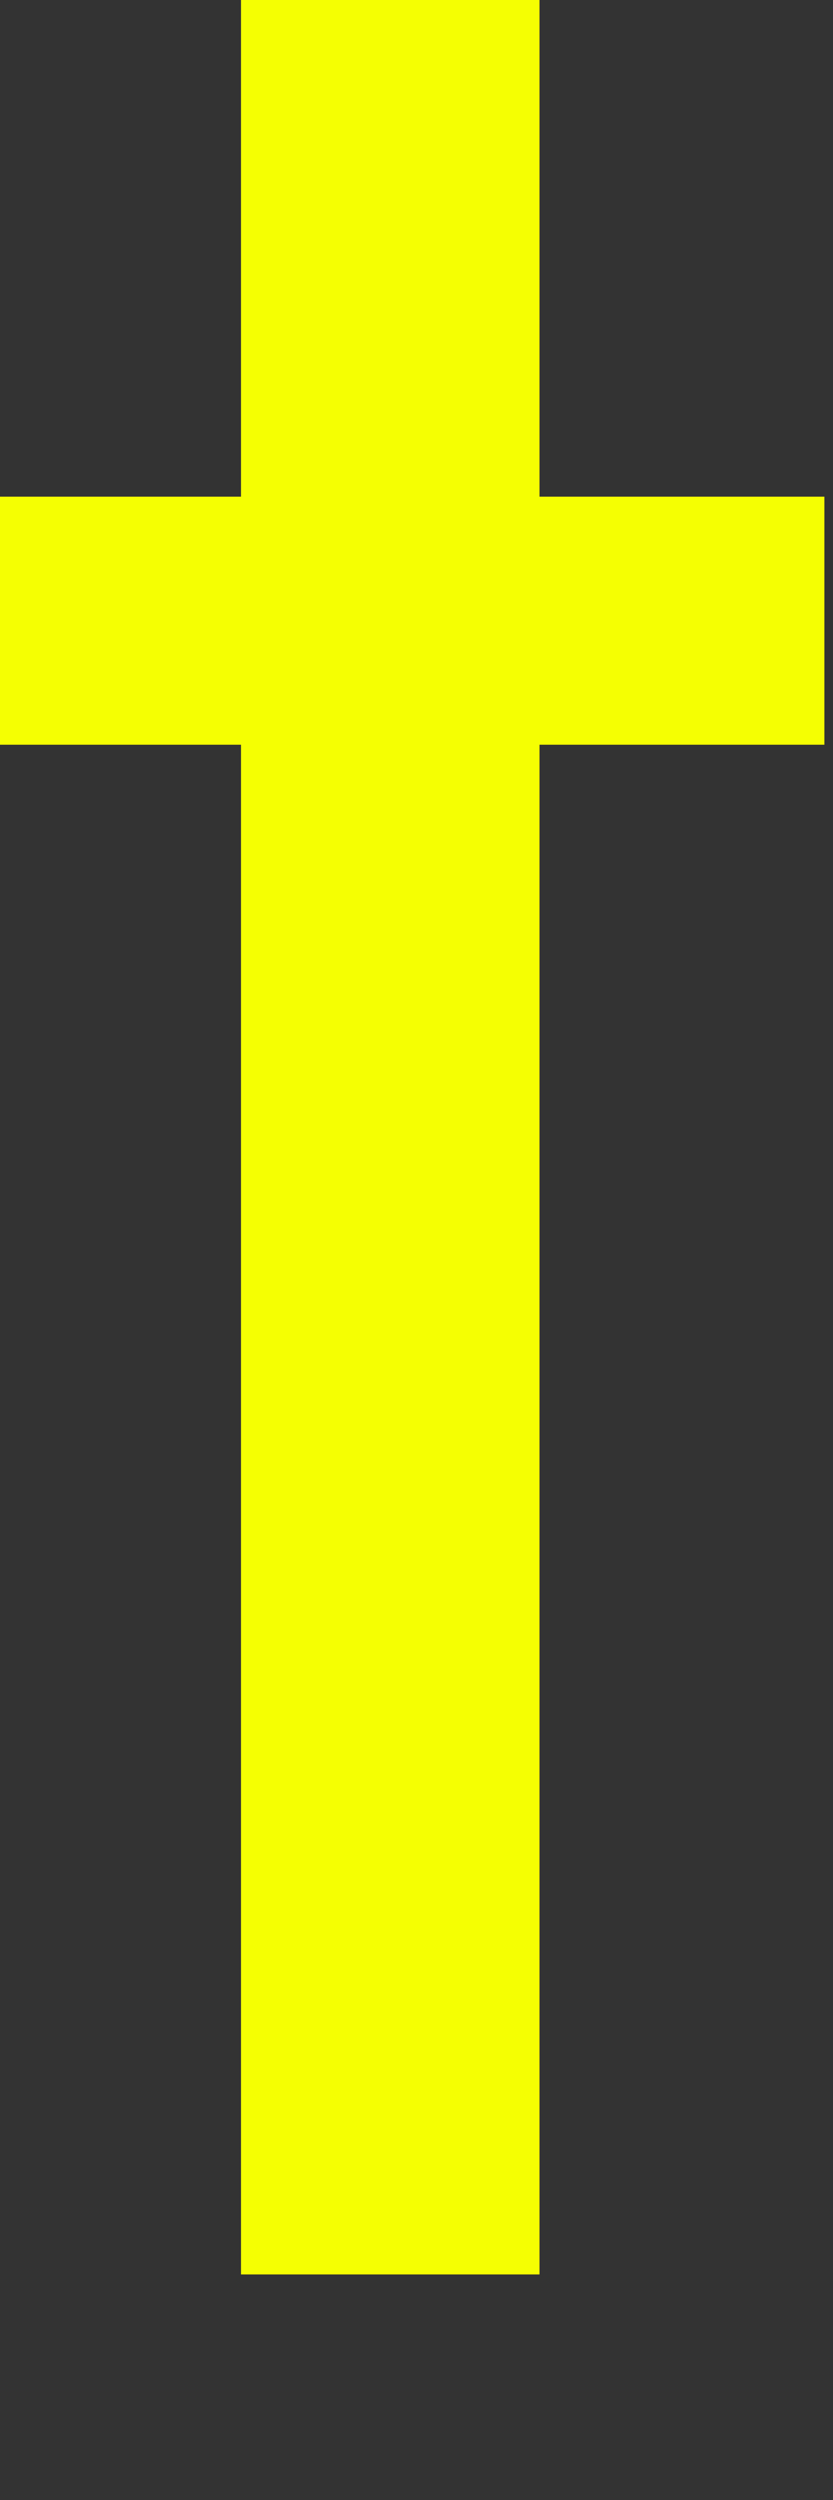
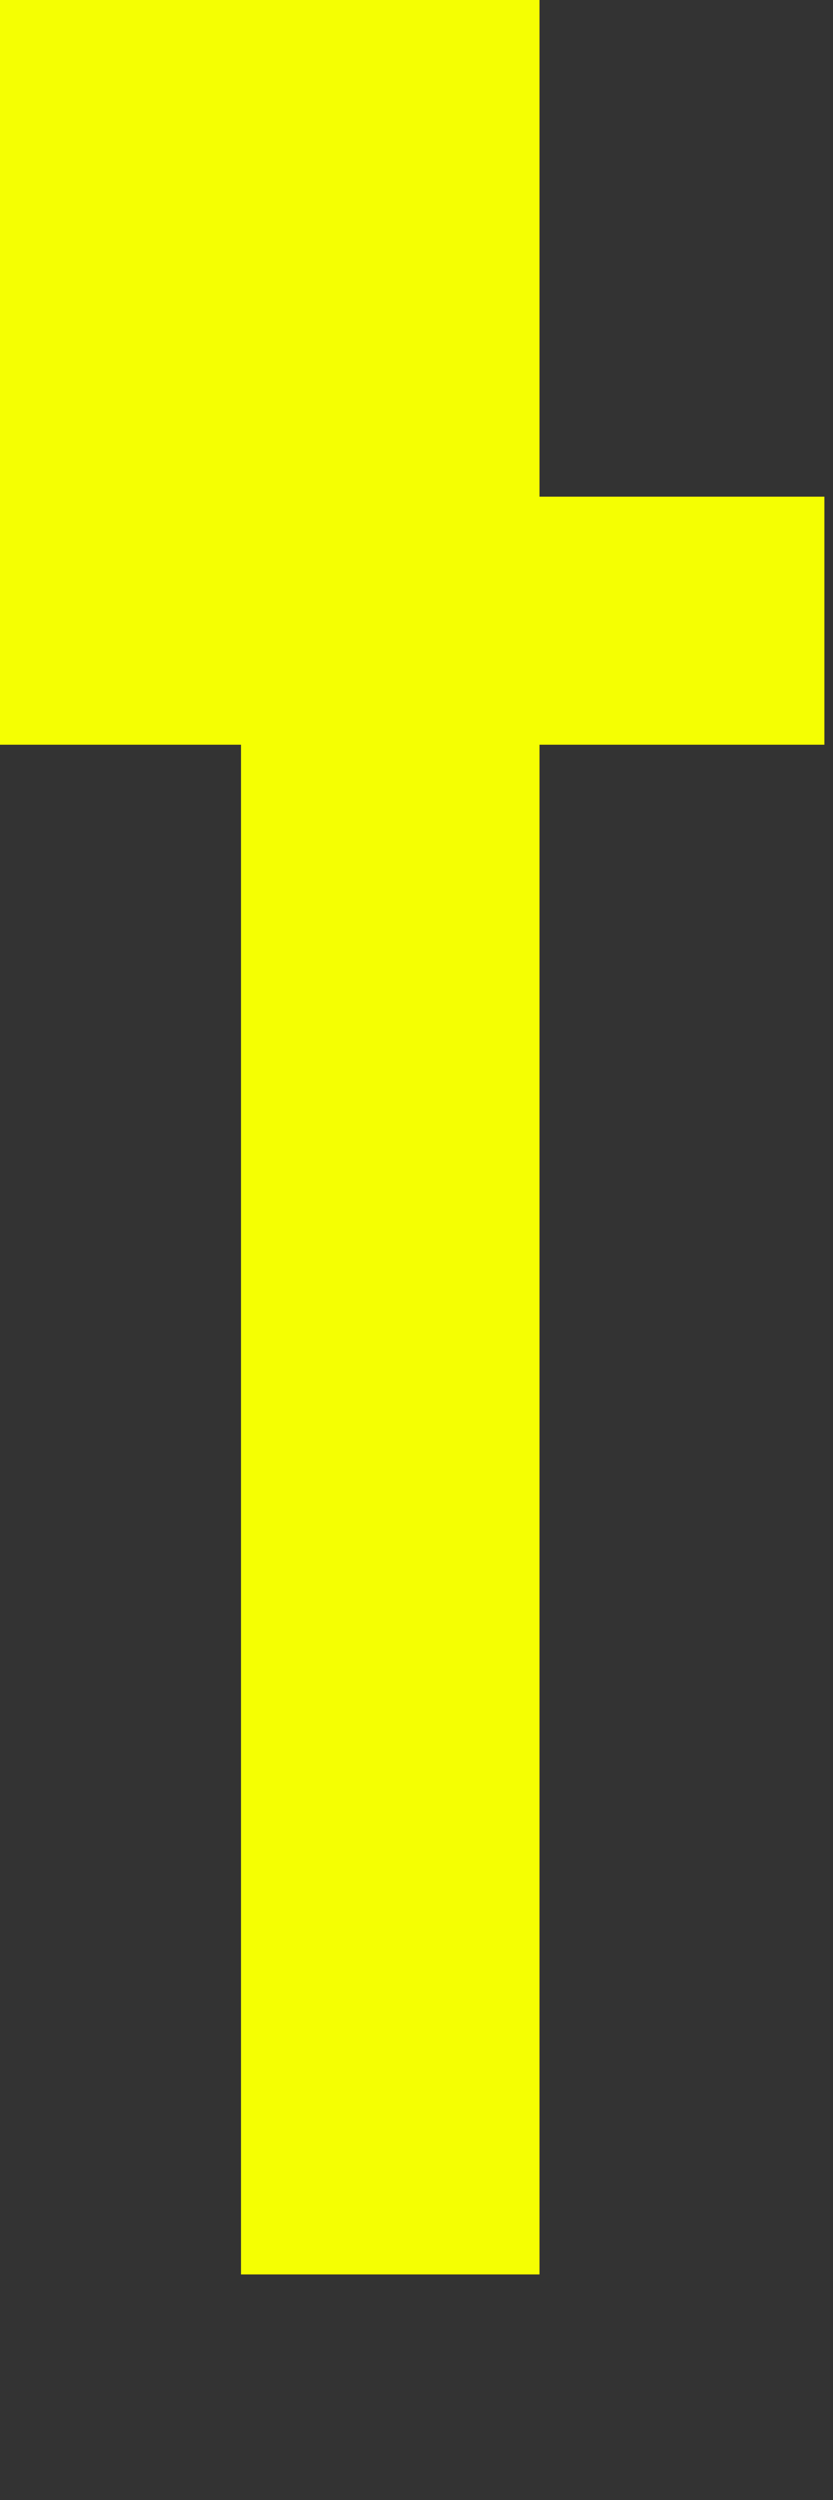
<svg xmlns="http://www.w3.org/2000/svg" fill="none" height="100%" overflow="visible" preserveAspectRatio="none" style="display: block;" viewBox="0 0 3 9" width="100%">
  <rect x="0" y="0" width="3" height="9" fill="#333333" stroke="none" />
-   <path d="M1.943 0H0.868V1.788H0V2.681H0.868V8.188H1.943V2.681H2.969V1.788H1.943V0Z" fill="#F5FF02" id="Vector" />
+   <path d="M1.943 0H0.868H0V2.681H0.868V8.188H1.943V2.681H2.969V1.788H1.943V0Z" fill="#F5FF02" id="Vector" />
</svg>